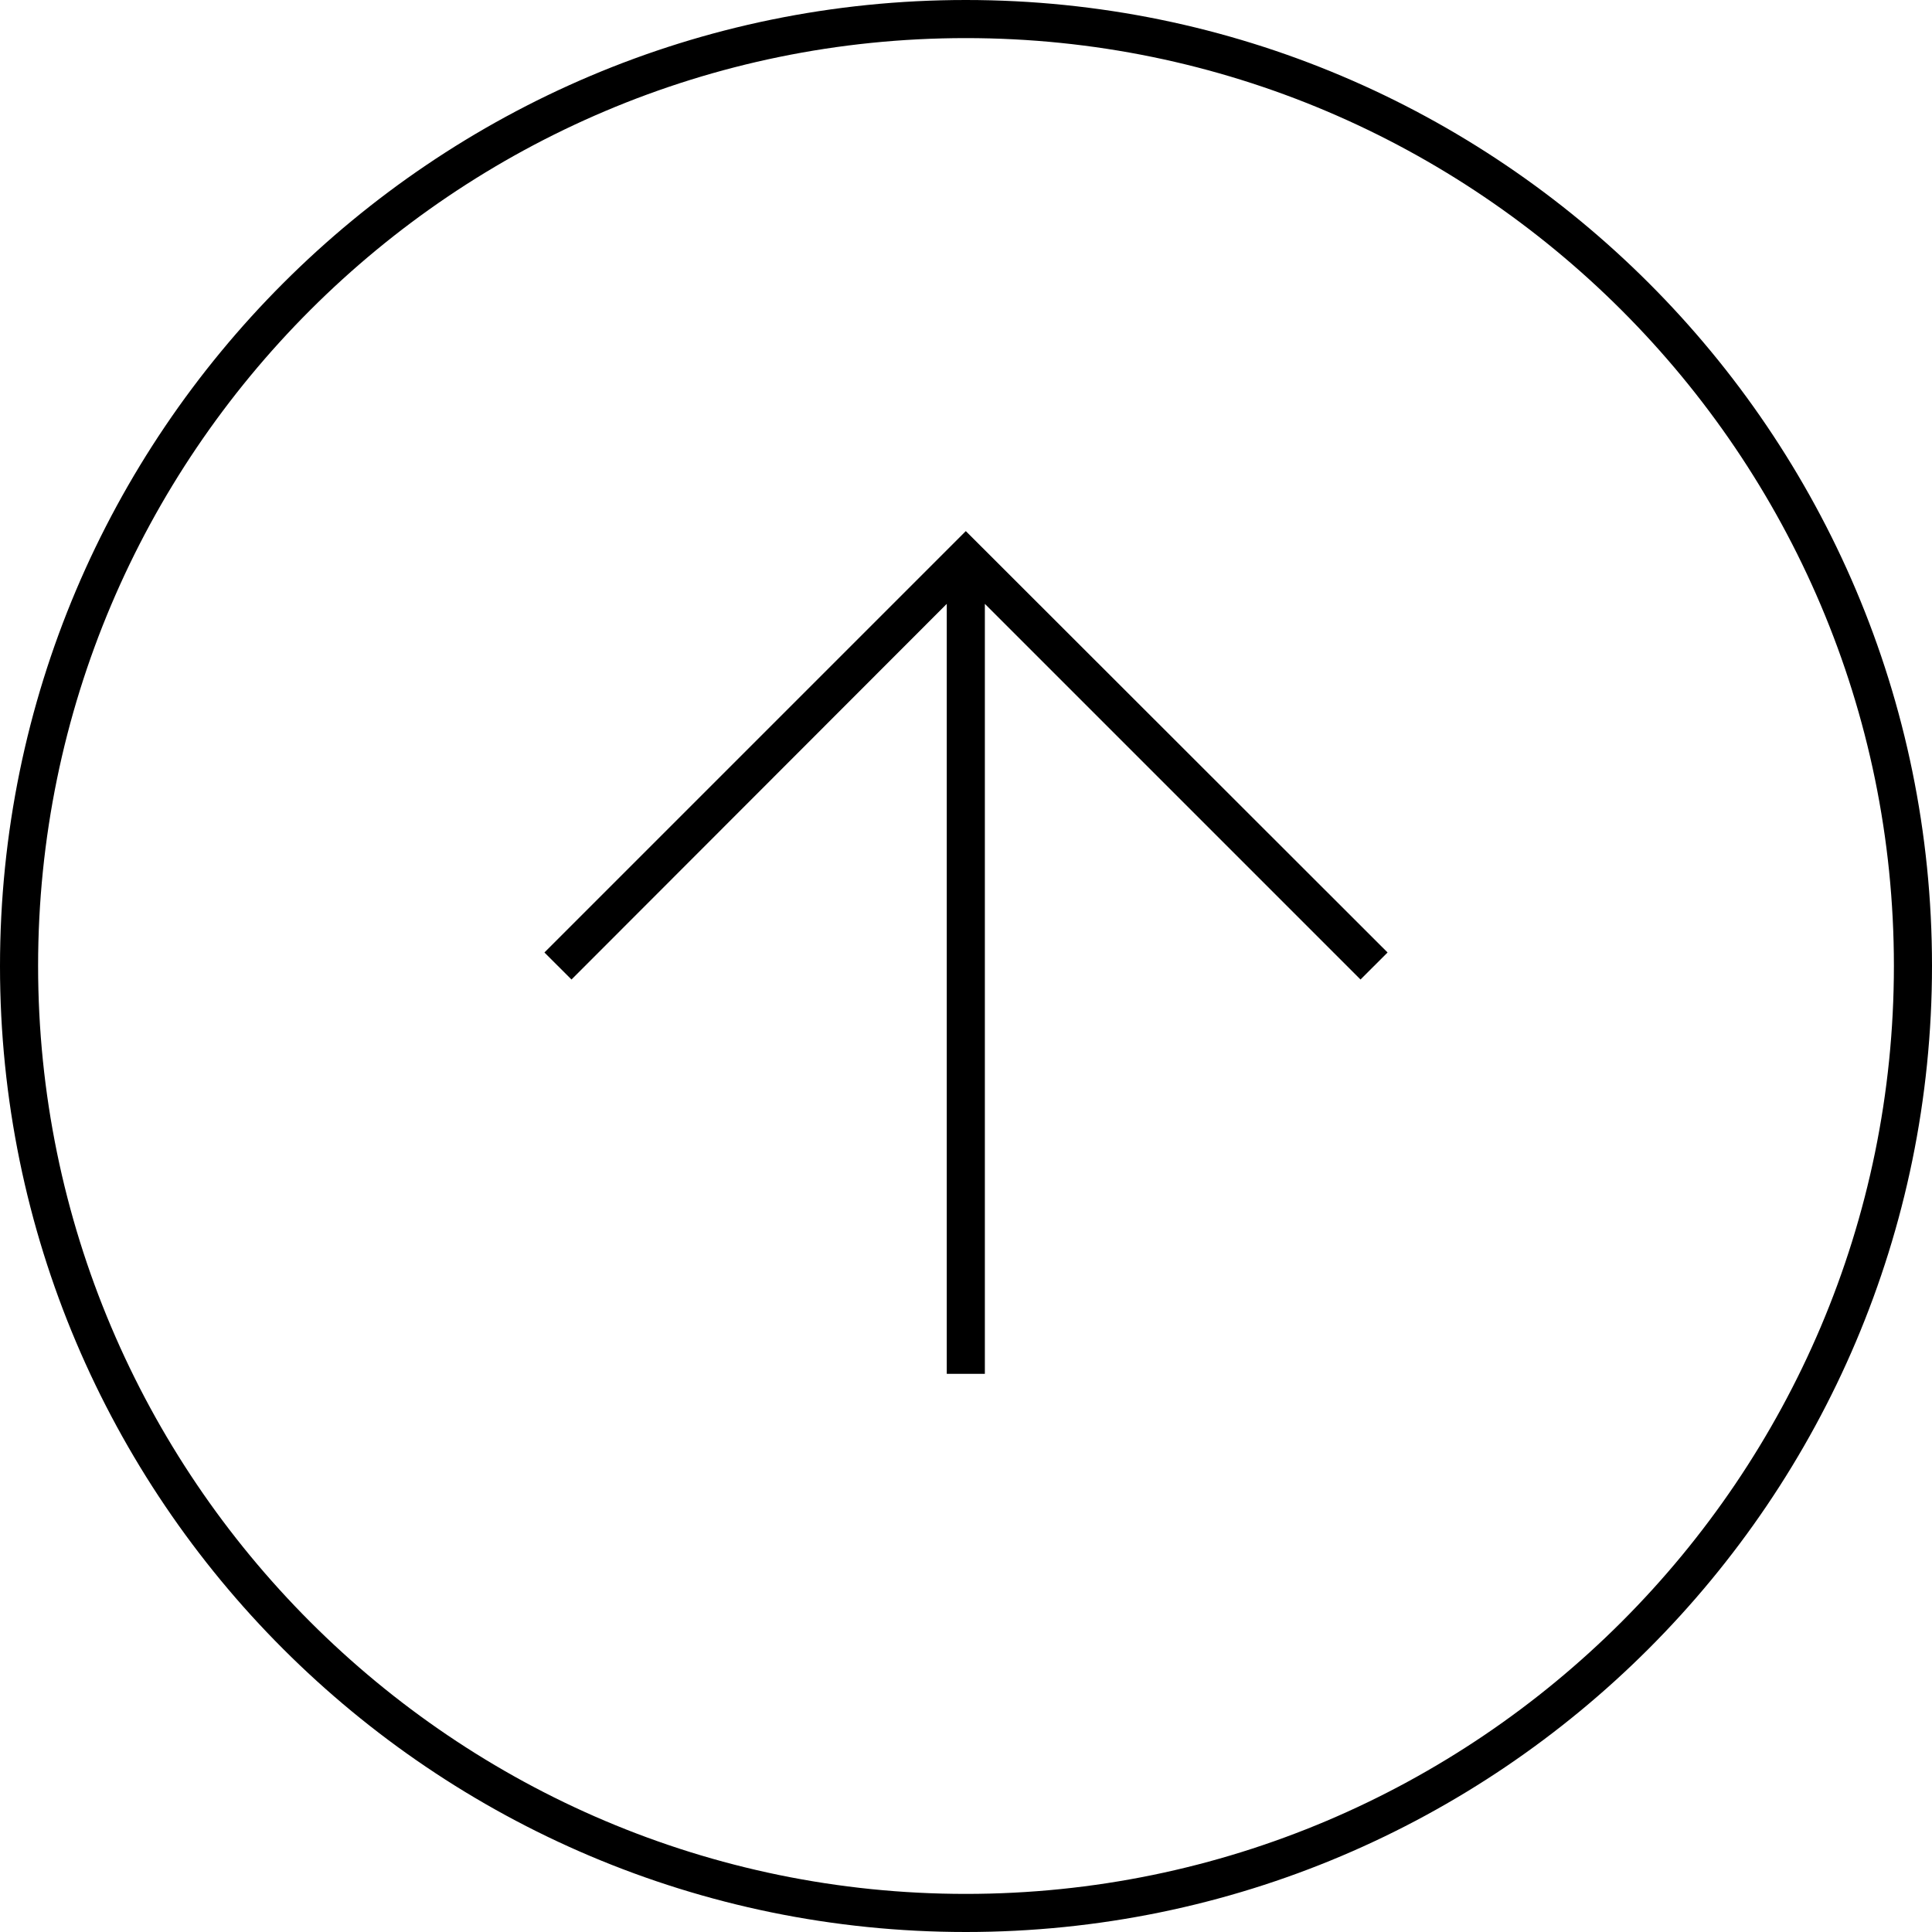
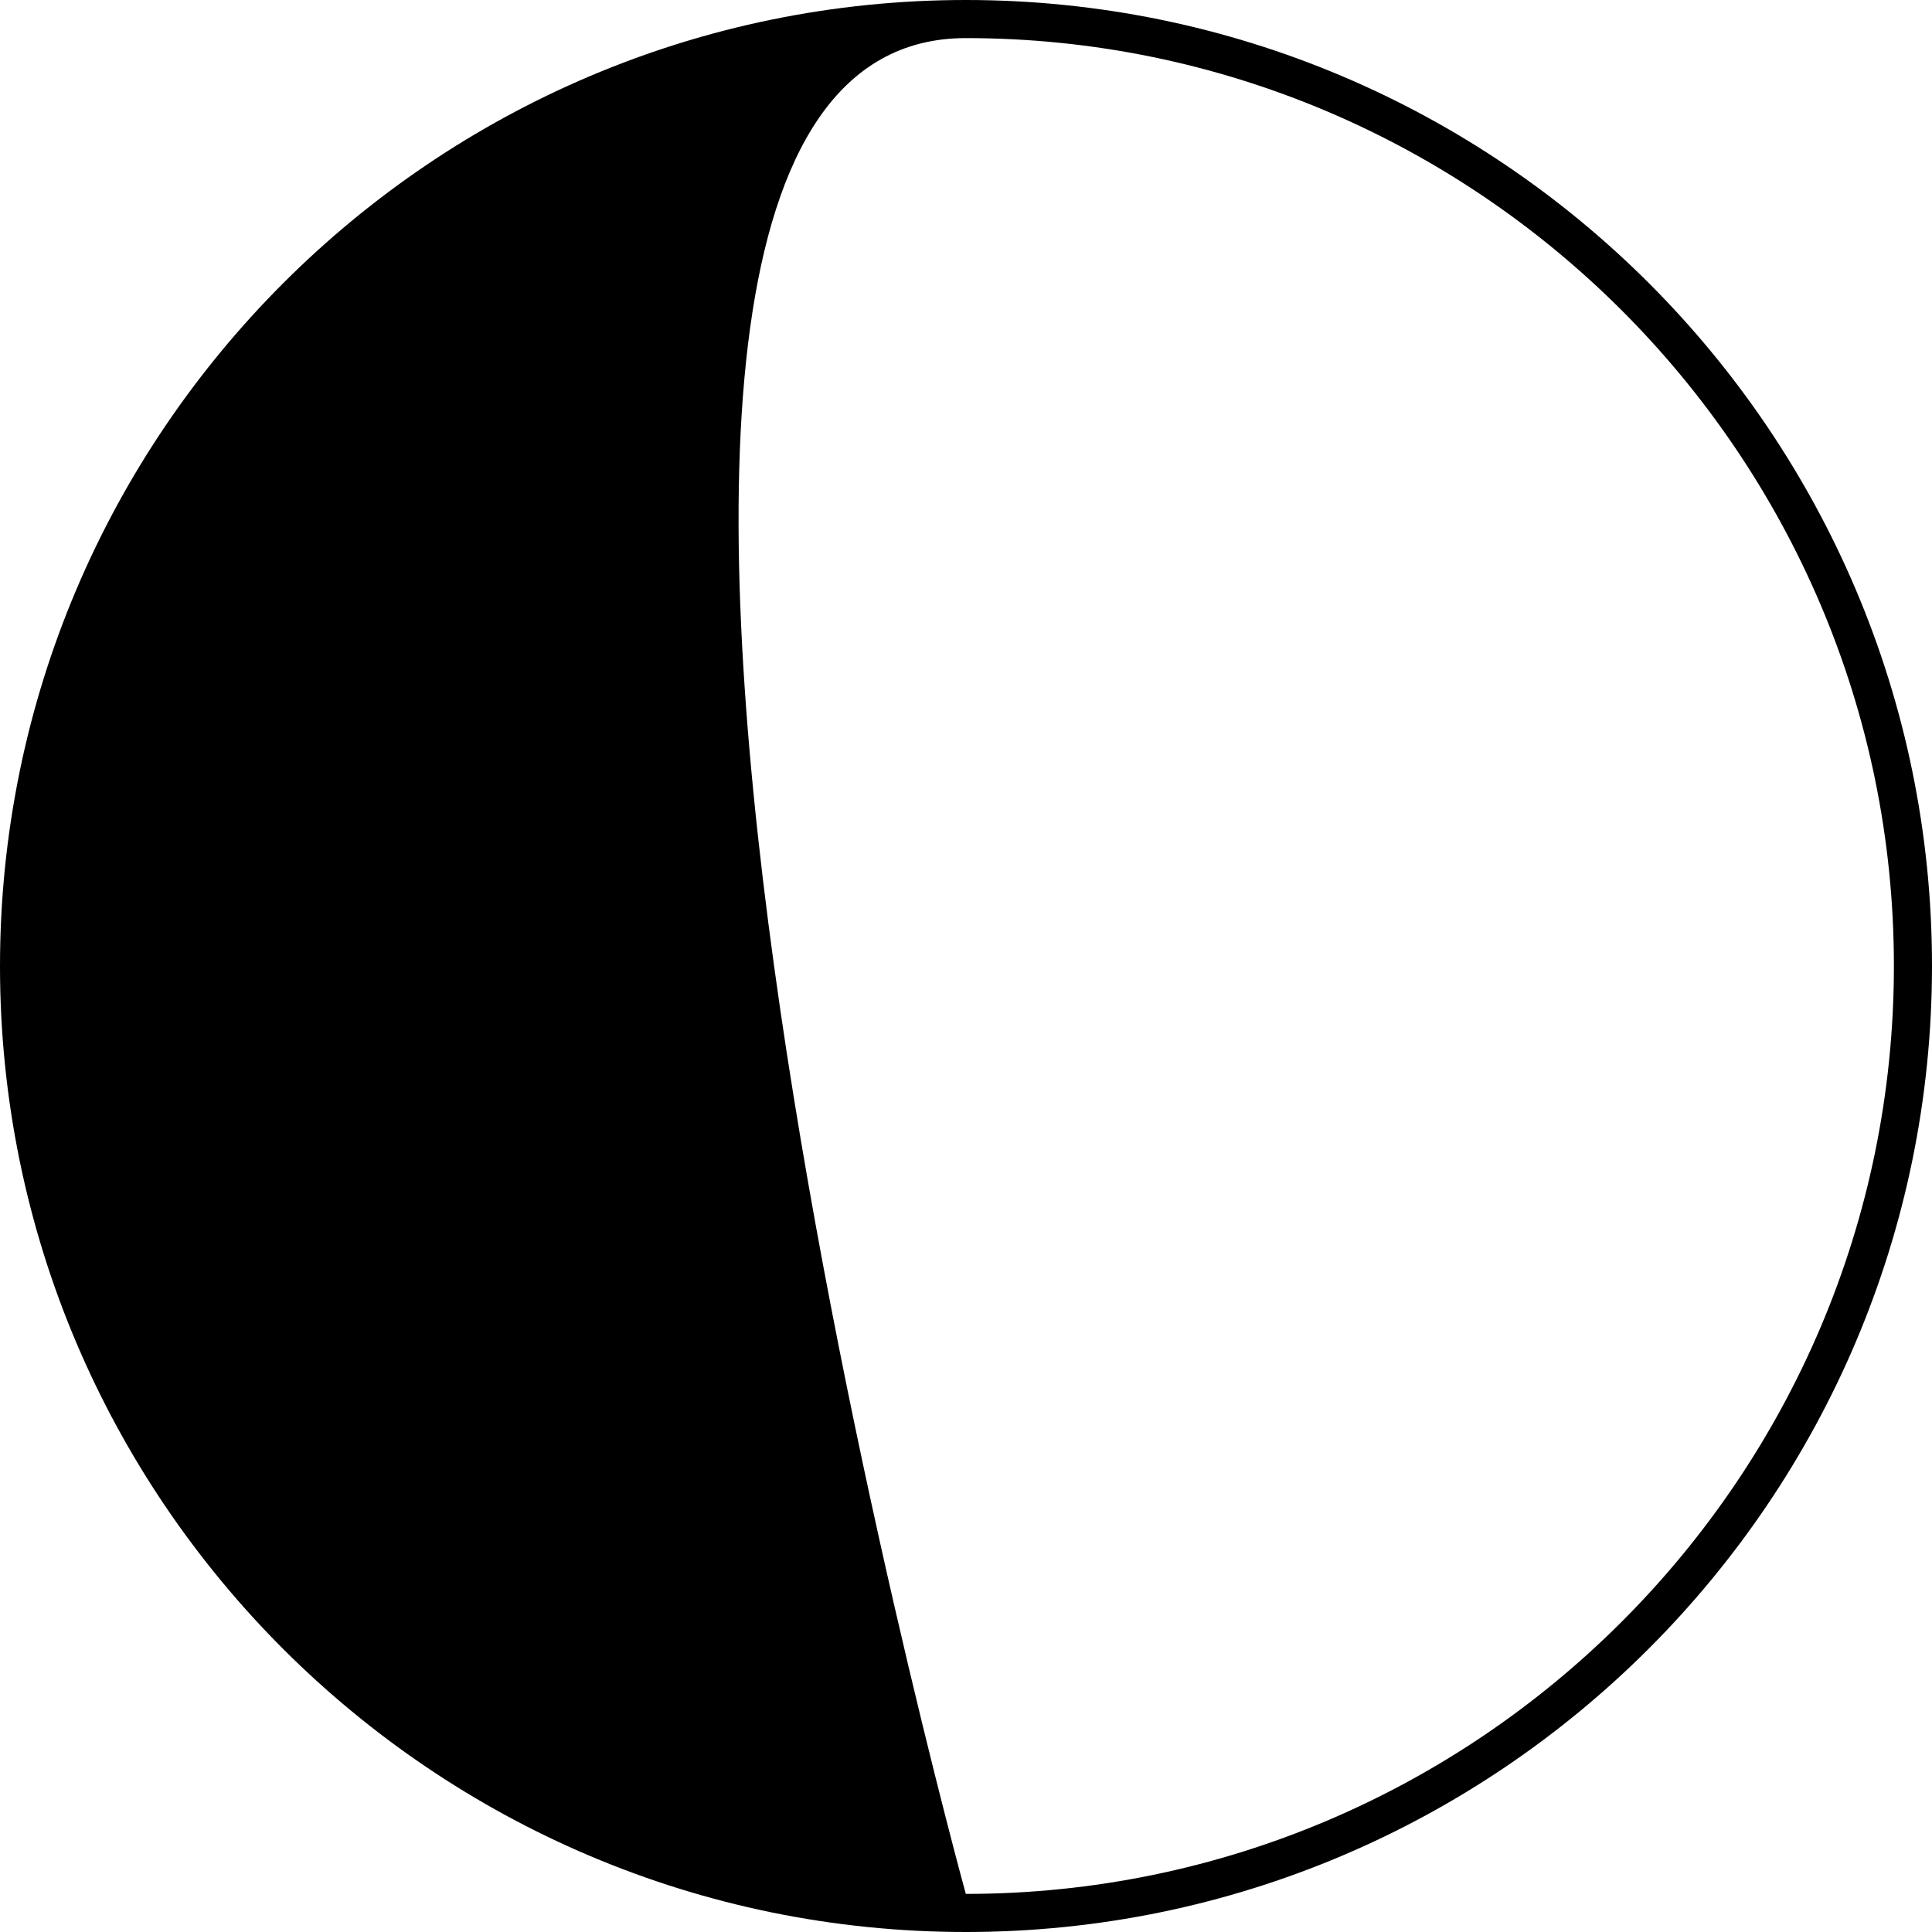
<svg xmlns="http://www.w3.org/2000/svg" id="Layer_2" viewBox="0 0 50.71 50.71">
  <g id="Layer_1-2">
-     <path d="M25.35,0C11.37,0,0,11.37,0,25.36s11.37,25.35,25.35,25.35,25.36-11.37,25.36-25.36S39.34,0,25.35,0ZM25.35,49.71c-13.43,0-24.35-10.93-24.35-24.36S11.93,1,25.35,1s24.36,10.93,24.36,24.35h0c0,13.43-10.93,24.36-24.36,24.36Z" />
-     <polygon points="14.29 25 15 25.71 24.85 15.85 24.85 36.06 25.85 36.06 25.85 15.85 35.71 25.71 36.42 25 25.35 13.94 14.29 25" />
+     <path d="M25.35,0C11.37,0,0,11.37,0,25.36s11.37,25.35,25.35,25.35,25.36-11.37,25.36-25.36S39.34,0,25.35,0ZM25.35,49.71S11.93,1,25.35,1s24.36,10.93,24.36,24.35h0c0,13.43-10.93,24.36-24.36,24.36Z" />
  </g>
</svg>